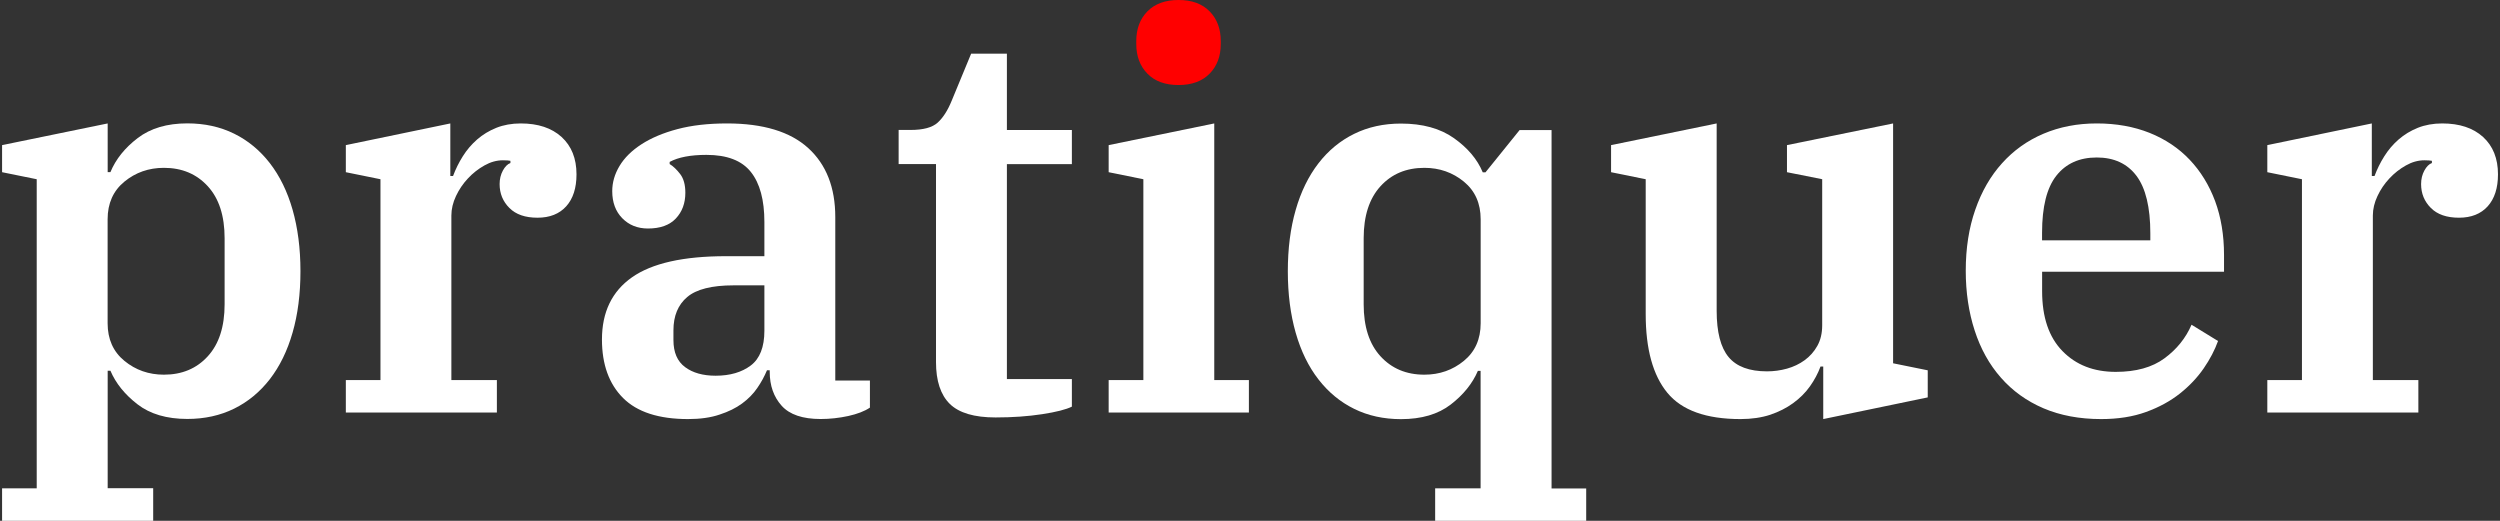
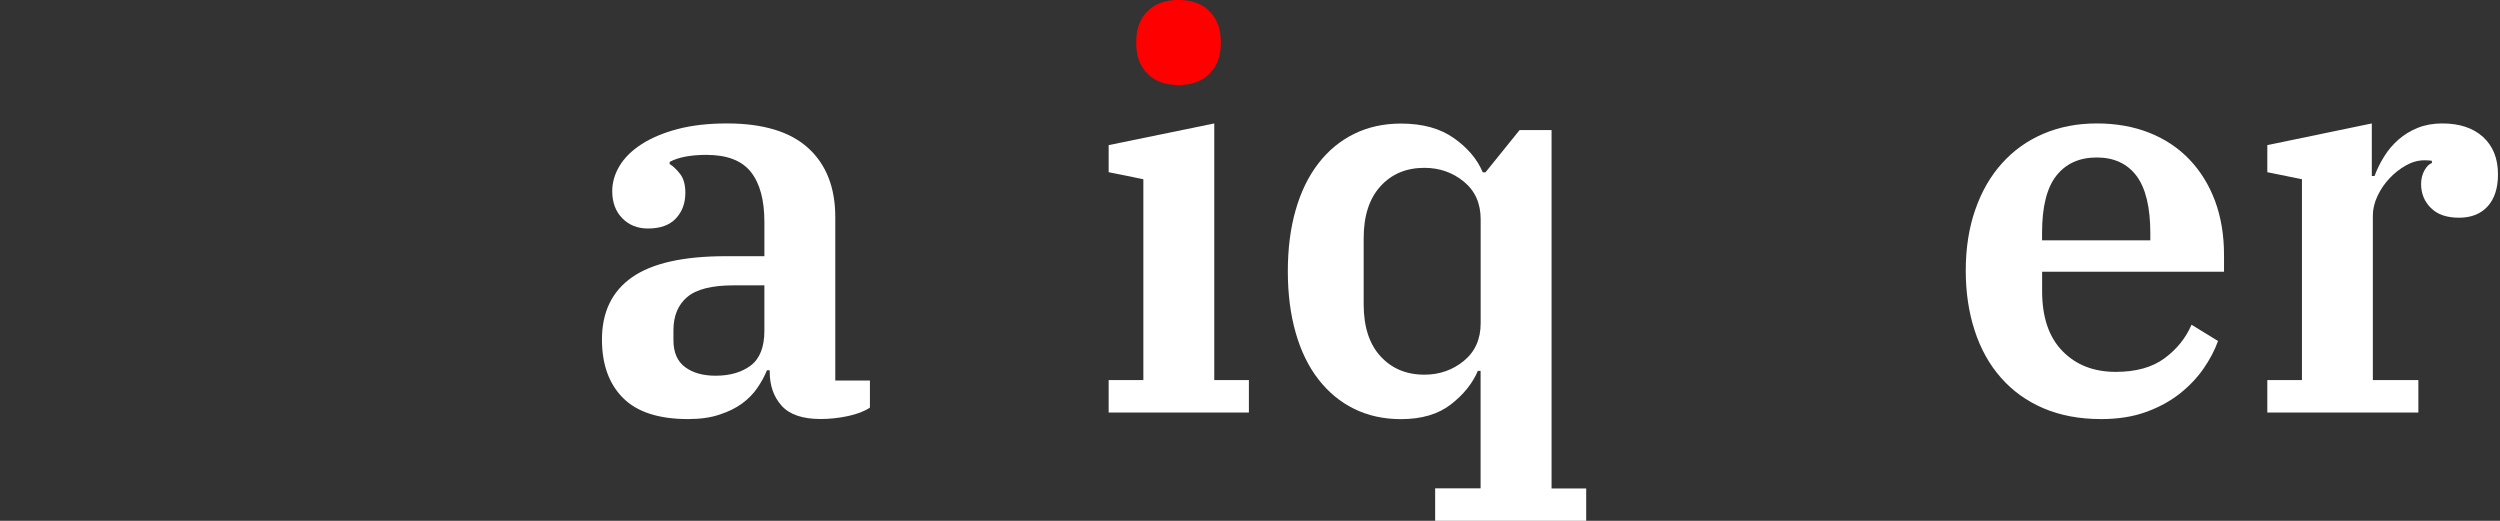
<svg xmlns="http://www.w3.org/2000/svg" version="1.1" id="Layer_1" x="0px" y="0px" viewBox="0 0 384 80" style="enable-background:new 0 0 384 80;" xml:space="preserve">
  <rect x="0" y="0" width="384" height="80" fill="#333333" stroke="none" />
  <style type="text/css">
	.st0{fill:#FFFFFF;}
	.st1{fill:#FF0000;}
</style>
-   <path class="st0" d="M0.32,75.01h5.32V27.53l-5.32-1.08v-4.16l16.22-3.33v7.48h0.42c0.83-2,2.23-3.74,4.2-5.24  c1.97-1.5,4.5-2.25,7.61-2.25c2.66,0,5.06,0.53,7.19,1.58c2.13,1.05,3.96,2.56,5.49,4.53c1.52,1.97,2.69,4.35,3.49,7.15  c0.8,2.8,1.21,5.95,1.21,9.44c0,3.49-0.4,6.64-1.21,9.44c-0.8,2.8-1.97,5.18-3.49,7.15c-1.53,1.97-3.36,3.48-5.49,4.53  c-2.13,1.05-4.53,1.58-7.19,1.58c-3.16,0-5.71-0.75-7.65-2.25c-1.94-1.5-3.33-3.21-4.16-5.16h-0.42v18.05h6.99V80H0.32V75.01z   M25.18,57.55c2.77,0,5.02-0.94,6.74-2.83c1.72-1.88,2.58-4.55,2.58-7.98V36.59c0-3.44-0.86-6.1-2.58-7.98  c-1.72-1.88-3.96-2.83-6.74-2.83c-2.33,0-4.35,0.71-6.07,2.12c-1.72,1.41-2.58,3.34-2.58,5.78v15.97c0,2.44,0.86,4.37,2.58,5.78  C20.83,56.84,22.85,57.55,25.18,57.55z" />
-   <path class="st0" d="M53.12,58.38h5.32V27.53l-5.32-1.08v-4.16l16.05-3.33v8.07h0.42c0.39-1.05,0.89-2.06,1.5-3.03  c0.61-0.97,1.34-1.83,2.2-2.58c0.86-0.75,1.84-1.34,2.95-1.79c1.11-0.44,2.36-0.67,3.74-0.67c2.66,0,4.75,0.69,6.28,2.08  c1.52,1.39,2.29,3.3,2.29,5.74c0,2.11-0.53,3.74-1.58,4.91c-1.05,1.16-2.52,1.75-4.41,1.75c-1.89,0-3.33-0.5-4.32-1.5  c-1-1-1.5-2.22-1.5-3.66c0-0.78,0.17-1.47,0.5-2.08c0.33-0.61,0.72-1,1.16-1.16V24.7c-0.22-0.05-0.61-0.08-1.16-0.08  c-0.94,0-1.89,0.26-2.83,0.79c-0.94,0.53-1.79,1.19-2.54,2c-0.75,0.8-1.36,1.7-1.83,2.7c-0.47,1-0.71,2-0.71,2.99v25.28h6.99v4.99  h-23.2V58.38z" />
  <path class="st0" d="M105.68,64.37c-4.49,0-7.82-1.08-9.98-3.24c-2.16-2.16-3.24-5.16-3.24-8.98c0-4.21,1.54-7.4,4.62-9.56  c3.08-2.16,7.89-3.24,14.43-3.24h5.9V34.1c0-3.38-0.69-5.95-2.08-7.69c-1.39-1.75-3.66-2.62-6.82-2.62c-2.44,0-4.32,0.36-5.65,1.08  v0.33c0.55,0.33,1.09,0.85,1.62,1.54c0.53,0.69,0.79,1.65,0.79,2.87c0,1.61-0.49,2.92-1.46,3.95c-0.97,1.03-2.4,1.54-4.28,1.54  c-1.61,0-2.92-0.53-3.95-1.58c-1.03-1.05-1.54-2.44-1.54-4.16c0-1.33,0.37-2.62,1.12-3.87c0.75-1.25,1.87-2.36,3.37-3.33  c1.5-0.97,3.34-1.75,5.53-2.33c2.19-0.58,4.73-0.87,7.61-0.87c5.54,0,9.7,1.26,12.47,3.78c2.77,2.52,4.16,6.06,4.16,10.6v25.11h5.32  v4.16c-0.83,0.56-1.94,0.98-3.33,1.29c-1.39,0.3-2.8,0.46-4.24,0.46c-2.77,0-4.77-0.68-5.99-2.04c-1.22-1.36-1.83-3.09-1.83-5.2  v-0.25h-0.42c-0.39,0.94-0.89,1.86-1.5,2.74c-0.61,0.89-1.39,1.68-2.33,2.37c-0.94,0.69-2.09,1.26-3.45,1.7  C109.19,64.14,107.56,64.37,105.68,64.37z M109.92,57.71c2.22,0,4.02-0.53,5.41-1.58c1.38-1.05,2.08-2.83,2.08-5.32v-6.98h-4.74  c-3.33,0-5.7,0.6-7.11,1.79c-1.41,1.19-2.12,2.9-2.12,5.11v1.5c0,1.89,0.59,3.27,1.79,4.16C106.41,57.27,107.98,57.71,109.92,57.71z  " />
-   <path class="st0" d="M152.92,64.12c-3.27,0-5.61-0.69-7.03-2.08c-1.41-1.39-2.12-3.53-2.12-6.42V25.2h-5.74v-5.24h1.83  c1.94,0,3.33-0.37,4.16-1.12c0.83-0.75,1.55-1.87,2.16-3.37l2.99-7.23h5.49v11.73h9.98v5.24h-9.98v33.01h9.98v4.24  c-0.89,0.44-2.41,0.83-4.57,1.16C157.91,63.95,155.52,64.12,152.92,64.12z" />
  <polygon class="st0" points="170.29,58.38 175.62,58.38 175.62,27.53 170.29,26.45 170.29,22.29 186.51,18.96 186.51,58.38   191.83,58.38 191.83,63.37 170.29,63.37 " />
  <path class="st1" d="M181.02,13.06c-2.05,0-3.65-0.58-4.78-1.75c-1.14-1.16-1.71-2.69-1.71-4.57V6.32c0-1.88,0.57-3.41,1.71-4.57  c1.14-1.16,2.73-1.75,4.78-1.75c2.05,0,3.64,0.58,4.78,1.75c1.14,1.16,1.71,2.69,1.71,4.57v0.42c0,1.89-0.57,3.41-1.71,4.57  C184.67,12.47,183.07,13.06,181.02,13.06z" />
  <path class="st0" d="M220.44,75.01h6.98V56.97h-0.42c-0.83,1.94-2.22,3.66-4.16,5.16c-1.94,1.5-4.49,2.25-7.65,2.25  c-2.66,0-5.06-0.53-7.19-1.58c-2.14-1.05-3.96-2.56-5.49-4.53c-1.53-1.97-2.69-4.35-3.49-7.15c-0.8-2.8-1.21-5.95-1.21-9.44  c0-3.49,0.4-6.64,1.21-9.44c0.8-2.8,1.97-5.18,3.49-7.15c1.52-1.97,3.35-3.48,5.49-4.53c2.13-1.05,4.53-1.58,7.19-1.58  c3.33,0,6.04,0.75,8.15,2.25c2.11,1.5,3.58,3.24,4.41,5.24h0.42l5.24-6.49h4.91v55.05h5.32V80h-23.2V75.01z M218.78,57.55  c2.33,0,4.35-0.71,6.07-2.12c1.72-1.41,2.58-3.34,2.58-5.78V33.68c0-2.44-0.86-4.37-2.58-5.78c-1.72-1.41-3.74-2.12-6.07-2.12  c-2.77,0-5.02,0.94-6.74,2.83c-1.72,1.89-2.58,4.55-2.58,7.98v10.15c0,3.44,0.86,6.1,2.58,7.98C213.76,56.6,216,57.55,218.78,57.55z  " />
-   <path class="st0" d="M267.34,64.37c-5.27,0-9.01-1.34-11.23-4.03c-2.22-2.69-3.33-6.72-3.33-12.1V27.53l-5.32-1.08v-4.16l16.22-3.33  v28.77c0,3.27,0.61,5.64,1.83,7.11c1.22,1.47,3.19,2.2,5.9,2.2c1.05,0,2.08-0.14,3.08-0.42c1-0.28,1.9-0.71,2.7-1.29  c0.8-0.58,1.46-1.32,1.95-2.2c0.5-0.89,0.75-1.94,0.75-3.16V27.53l-5.41-1.08v-4.16l16.3-3.33V55.8l5.32,1.08v4.16l-16.05,3.33V56.3  h-0.42c-0.39,1.05-0.93,2.07-1.62,3.04c-0.69,0.97-1.55,1.83-2.58,2.58c-1.03,0.75-2.2,1.34-3.53,1.79  C270.59,64.14,269.06,64.37,267.34,64.37z" />
  <path class="st0" d="M322.73,64.37c-3.33,0-6.28-0.56-8.86-1.66c-2.58-1.11-4.75-2.67-6.53-4.7c-1.78-2.02-3.12-4.43-4.03-7.24  c-0.91-2.8-1.37-5.86-1.37-9.19c0-3.44,0.48-6.56,1.46-9.36c0.97-2.8,2.34-5.18,4.12-7.15c1.77-1.97,3.89-3.48,6.36-4.53  c2.47-1.05,5.2-1.58,8.19-1.58c2.99,0,5.7,0.49,8.11,1.45c2.41,0.97,4.46,2.34,6.15,4.12c1.69,1.78,2.99,3.9,3.91,6.36  c0.91,2.47,1.37,5.23,1.37,8.27v2.58h-27.94v2.99c0,3.99,1.04,7.06,3.12,9.19c2.08,2.14,4.81,3.2,8.19,3.2c3.1,0,5.6-0.69,7.48-2.08  c1.88-1.38,3.27-3.1,4.16-5.16l4.07,2.5c-0.5,1.39-1.23,2.79-2.2,4.2c-0.97,1.41-2.19,2.7-3.66,3.87c-1.47,1.16-3.2,2.11-5.2,2.83  C327.63,64.01,325.33,64.37,322.73,64.37z M313.66,36.92h16.63v-1.08c0-3.99-0.71-6.93-2.12-8.82c-1.41-1.88-3.45-2.83-6.11-2.83  c-2.66,0-4.73,0.93-6.2,2.79c-1.47,1.86-2.2,4.78-2.2,8.77V36.92z" />
  <path class="st0" d="M348.26,58.38h5.32V27.53l-5.32-1.08v-4.16l16.05-3.33v8.07h0.42c0.39-1.05,0.89-2.06,1.5-3.03  c0.61-0.97,1.34-1.83,2.2-2.58c0.86-0.75,1.84-1.34,2.95-1.79c1.11-0.44,2.36-0.67,3.74-0.67c2.66,0,4.75,0.69,6.28,2.08  c1.52,1.39,2.29,3.3,2.29,5.74c0,2.11-0.53,3.74-1.58,4.91c-1.05,1.16-2.52,1.75-4.41,1.75c-1.89,0-3.33-0.5-4.32-1.5  c-1-1-1.5-2.22-1.5-3.66c0-0.78,0.17-1.47,0.5-2.08c0.33-0.61,0.72-1,1.16-1.16V24.7c-0.22-0.05-0.61-0.08-1.16-0.08  c-0.94,0-1.89,0.26-2.83,0.79c-0.94,0.53-1.79,1.19-2.54,2c-0.75,0.8-1.36,1.7-1.83,2.7c-0.47,1-0.71,2-0.71,2.99v25.28h6.99v4.99  h-23.2V58.38z" />
</svg>